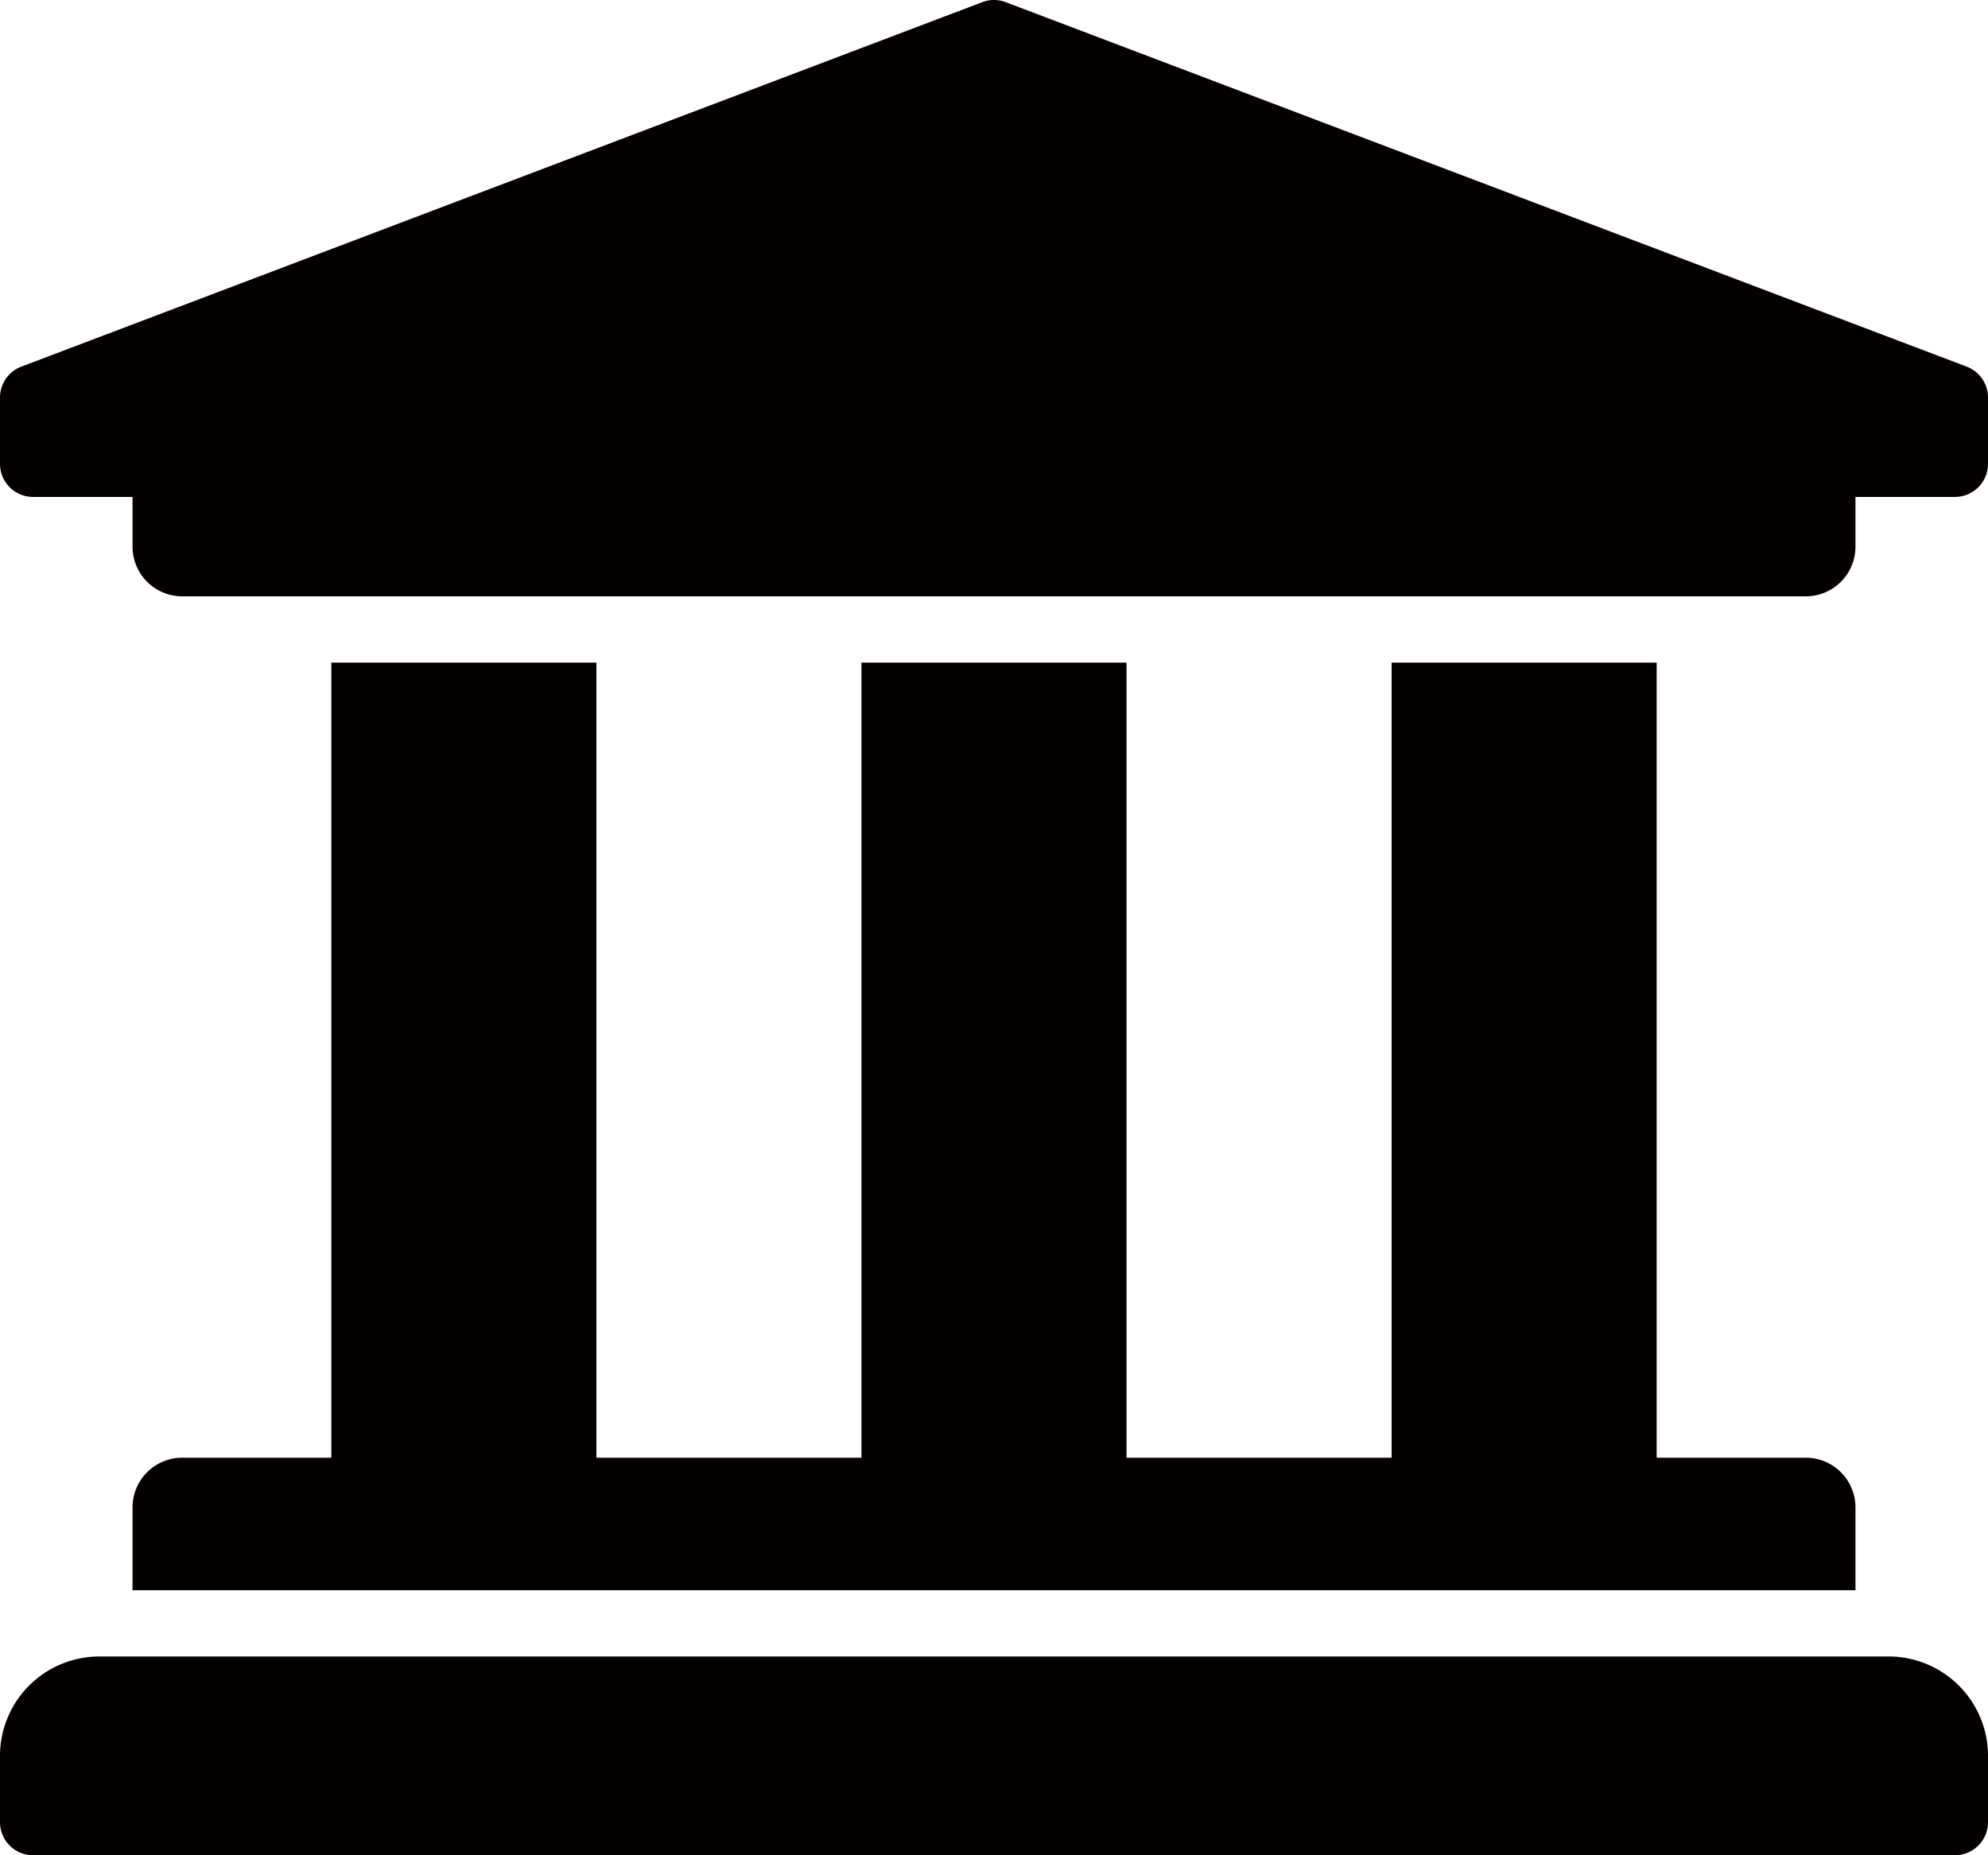
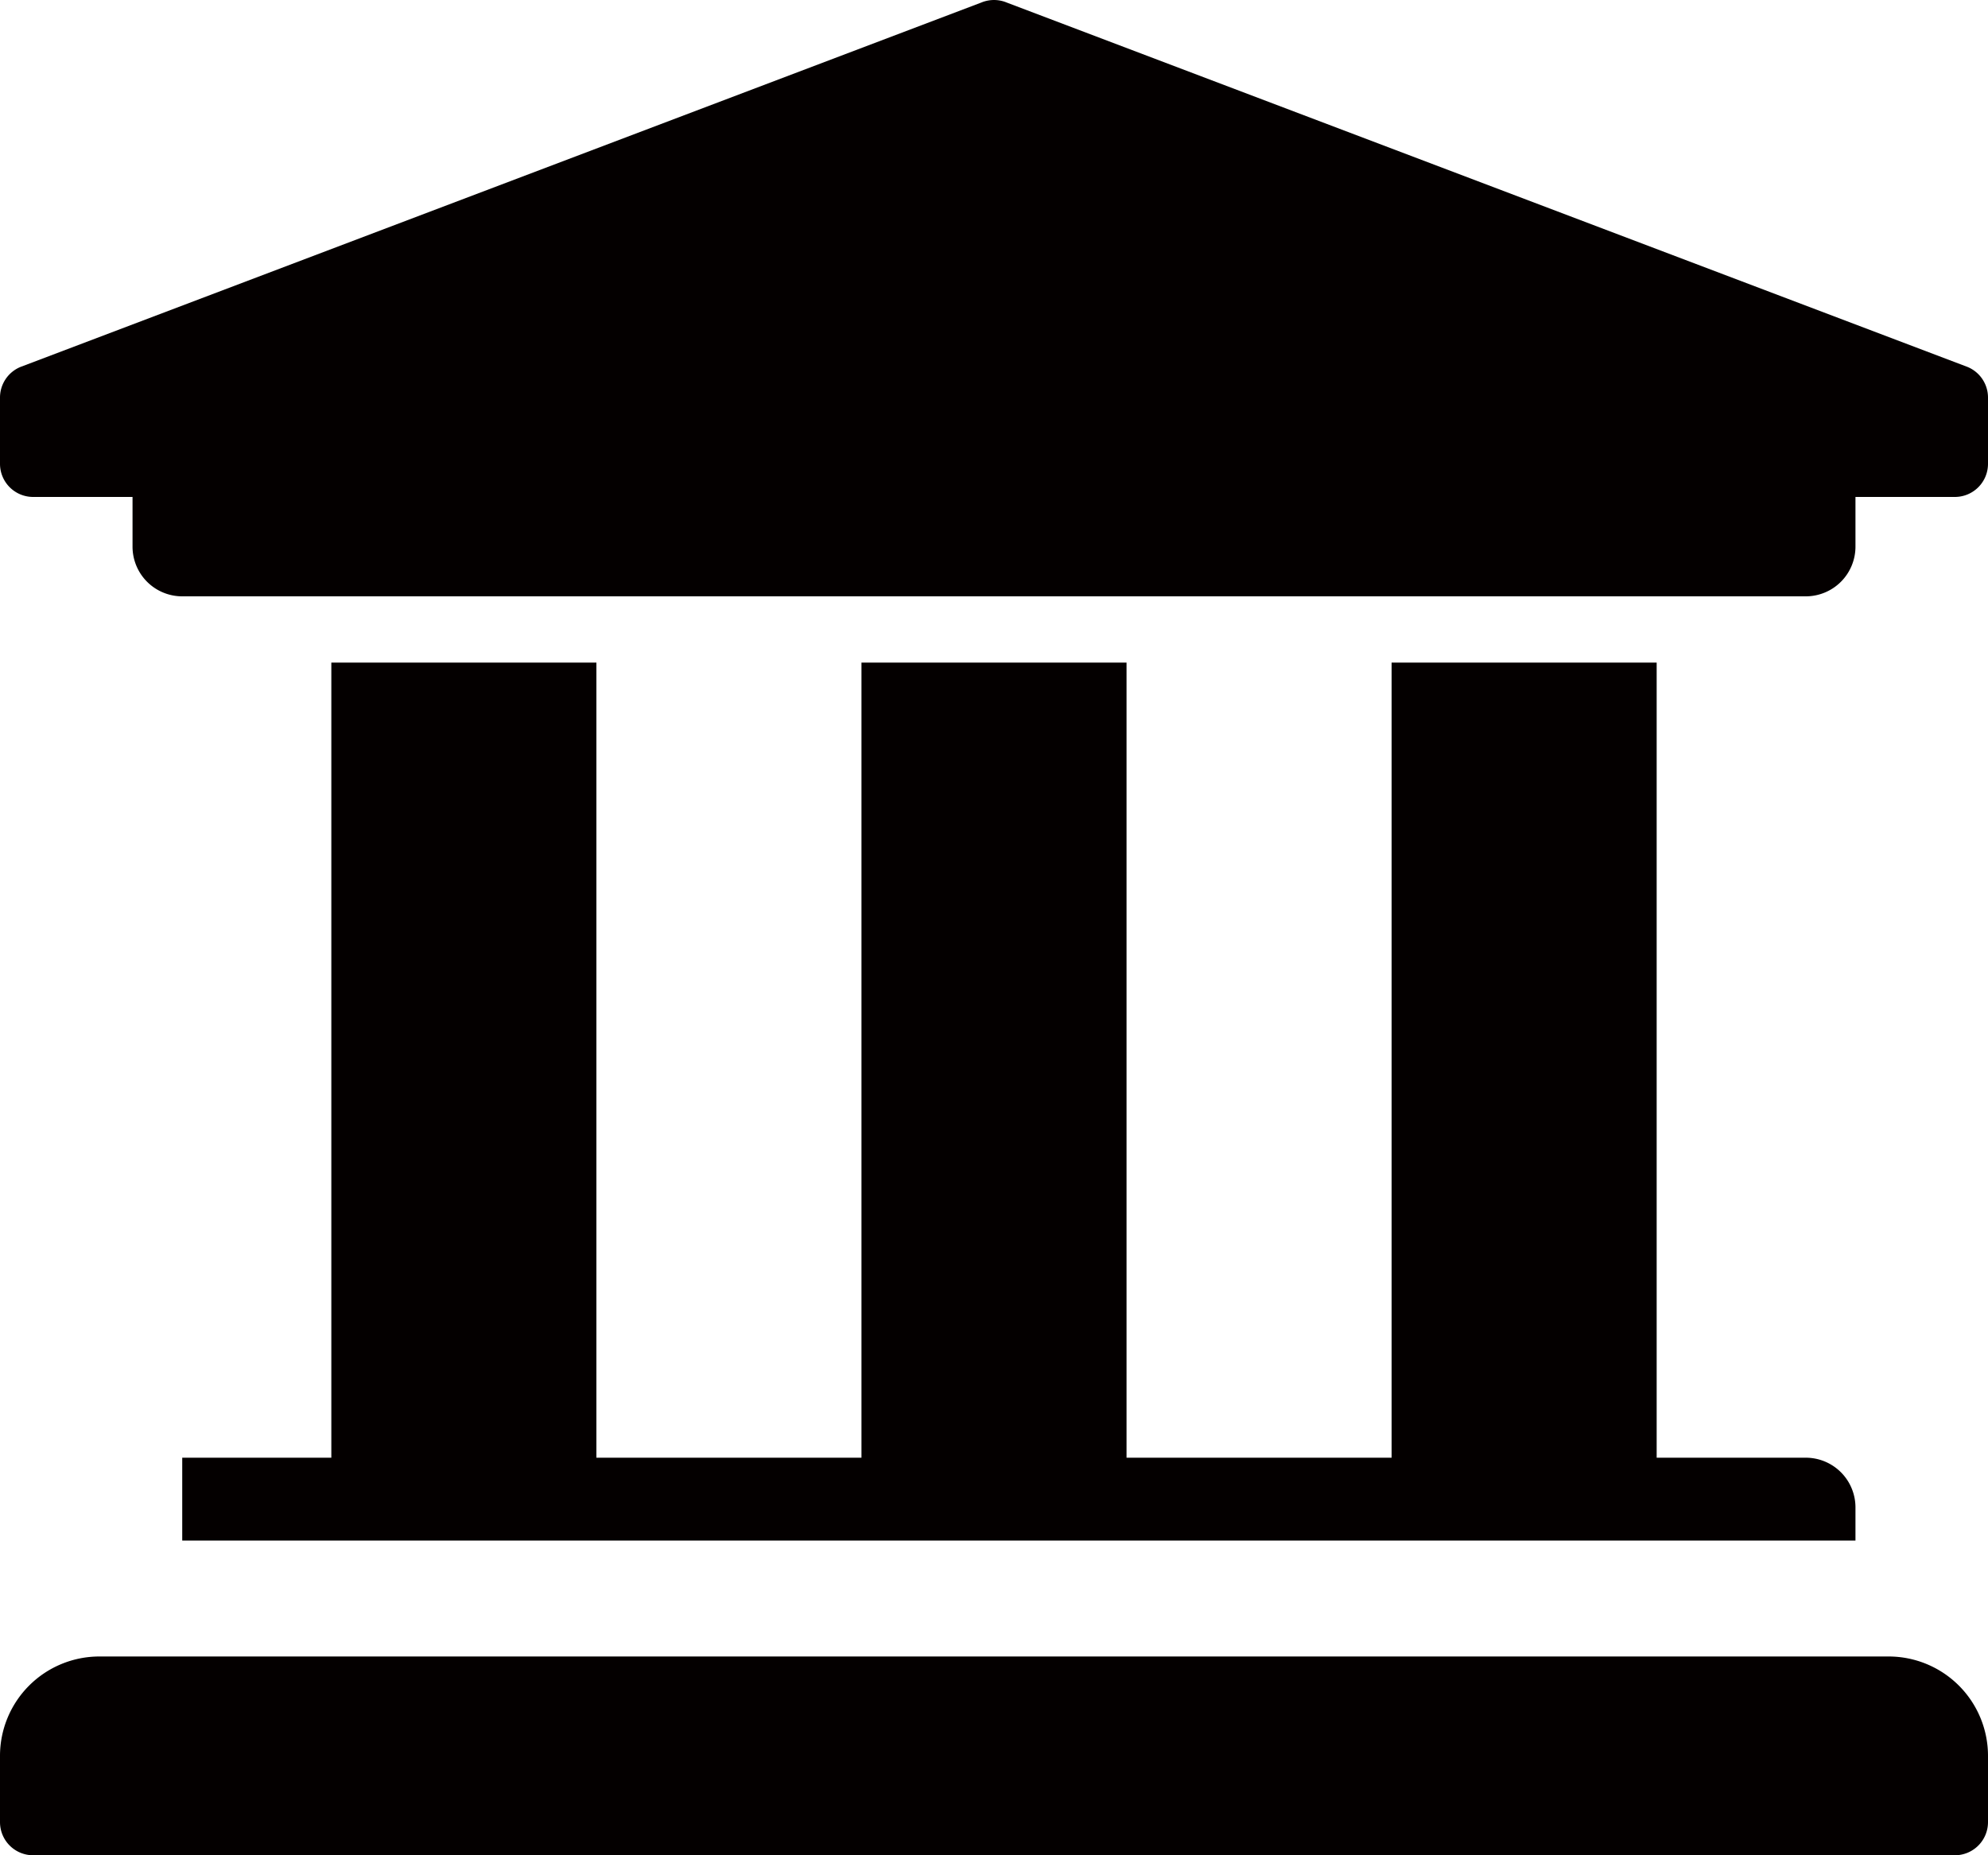
<svg xmlns="http://www.w3.org/2000/svg" id="レイヤー_1" data-name="レイヤー 1" viewBox="0 0 480 448">
  <defs>
    <style>.cls-1{fill:#040000;}</style>
  </defs>
-   <path class="cls-1" d="M480,96v16a8,8,0,0,1-8,8H448v12a12,12,0,0,1-12,12H44a12,12,0,0,1-12-12V120H8a8,8,0,0,1-8-8V96a8,8,0,0,1,4.94-7.39l232-88a8,8,0,0,1,6.12,0l232,88A8,8,0,0,1,480,96ZM456,400H24A24,24,0,0,0,0,424v16a8,8,0,0,0,8,8H472a8,8,0,0,0,8-8V424A24,24,0,0,0,456,400ZM80,160V352H44a12,12,0,0,0-12,12v20H448V364a12,12,0,0,0-12-12H400V160H336V352H272V160H208V352H144V160Z" />
+   <path class="cls-1" d="M480,96v16a8,8,0,0,1-8,8H448v12a12,12,0,0,1-12,12H44a12,12,0,0,1-12-12V120H8a8,8,0,0,1-8-8V96a8,8,0,0,1,4.94-7.39l232-88a8,8,0,0,1,6.12,0l232,88A8,8,0,0,1,480,96ZM456,400H24A24,24,0,0,0,0,424v16a8,8,0,0,0,8,8H472a8,8,0,0,0,8-8V424A24,24,0,0,0,456,400ZM80,160V352H44v20H448V364a12,12,0,0,0-12-12H400V160H336V352H272V160H208V352H144V160Z" />
</svg>